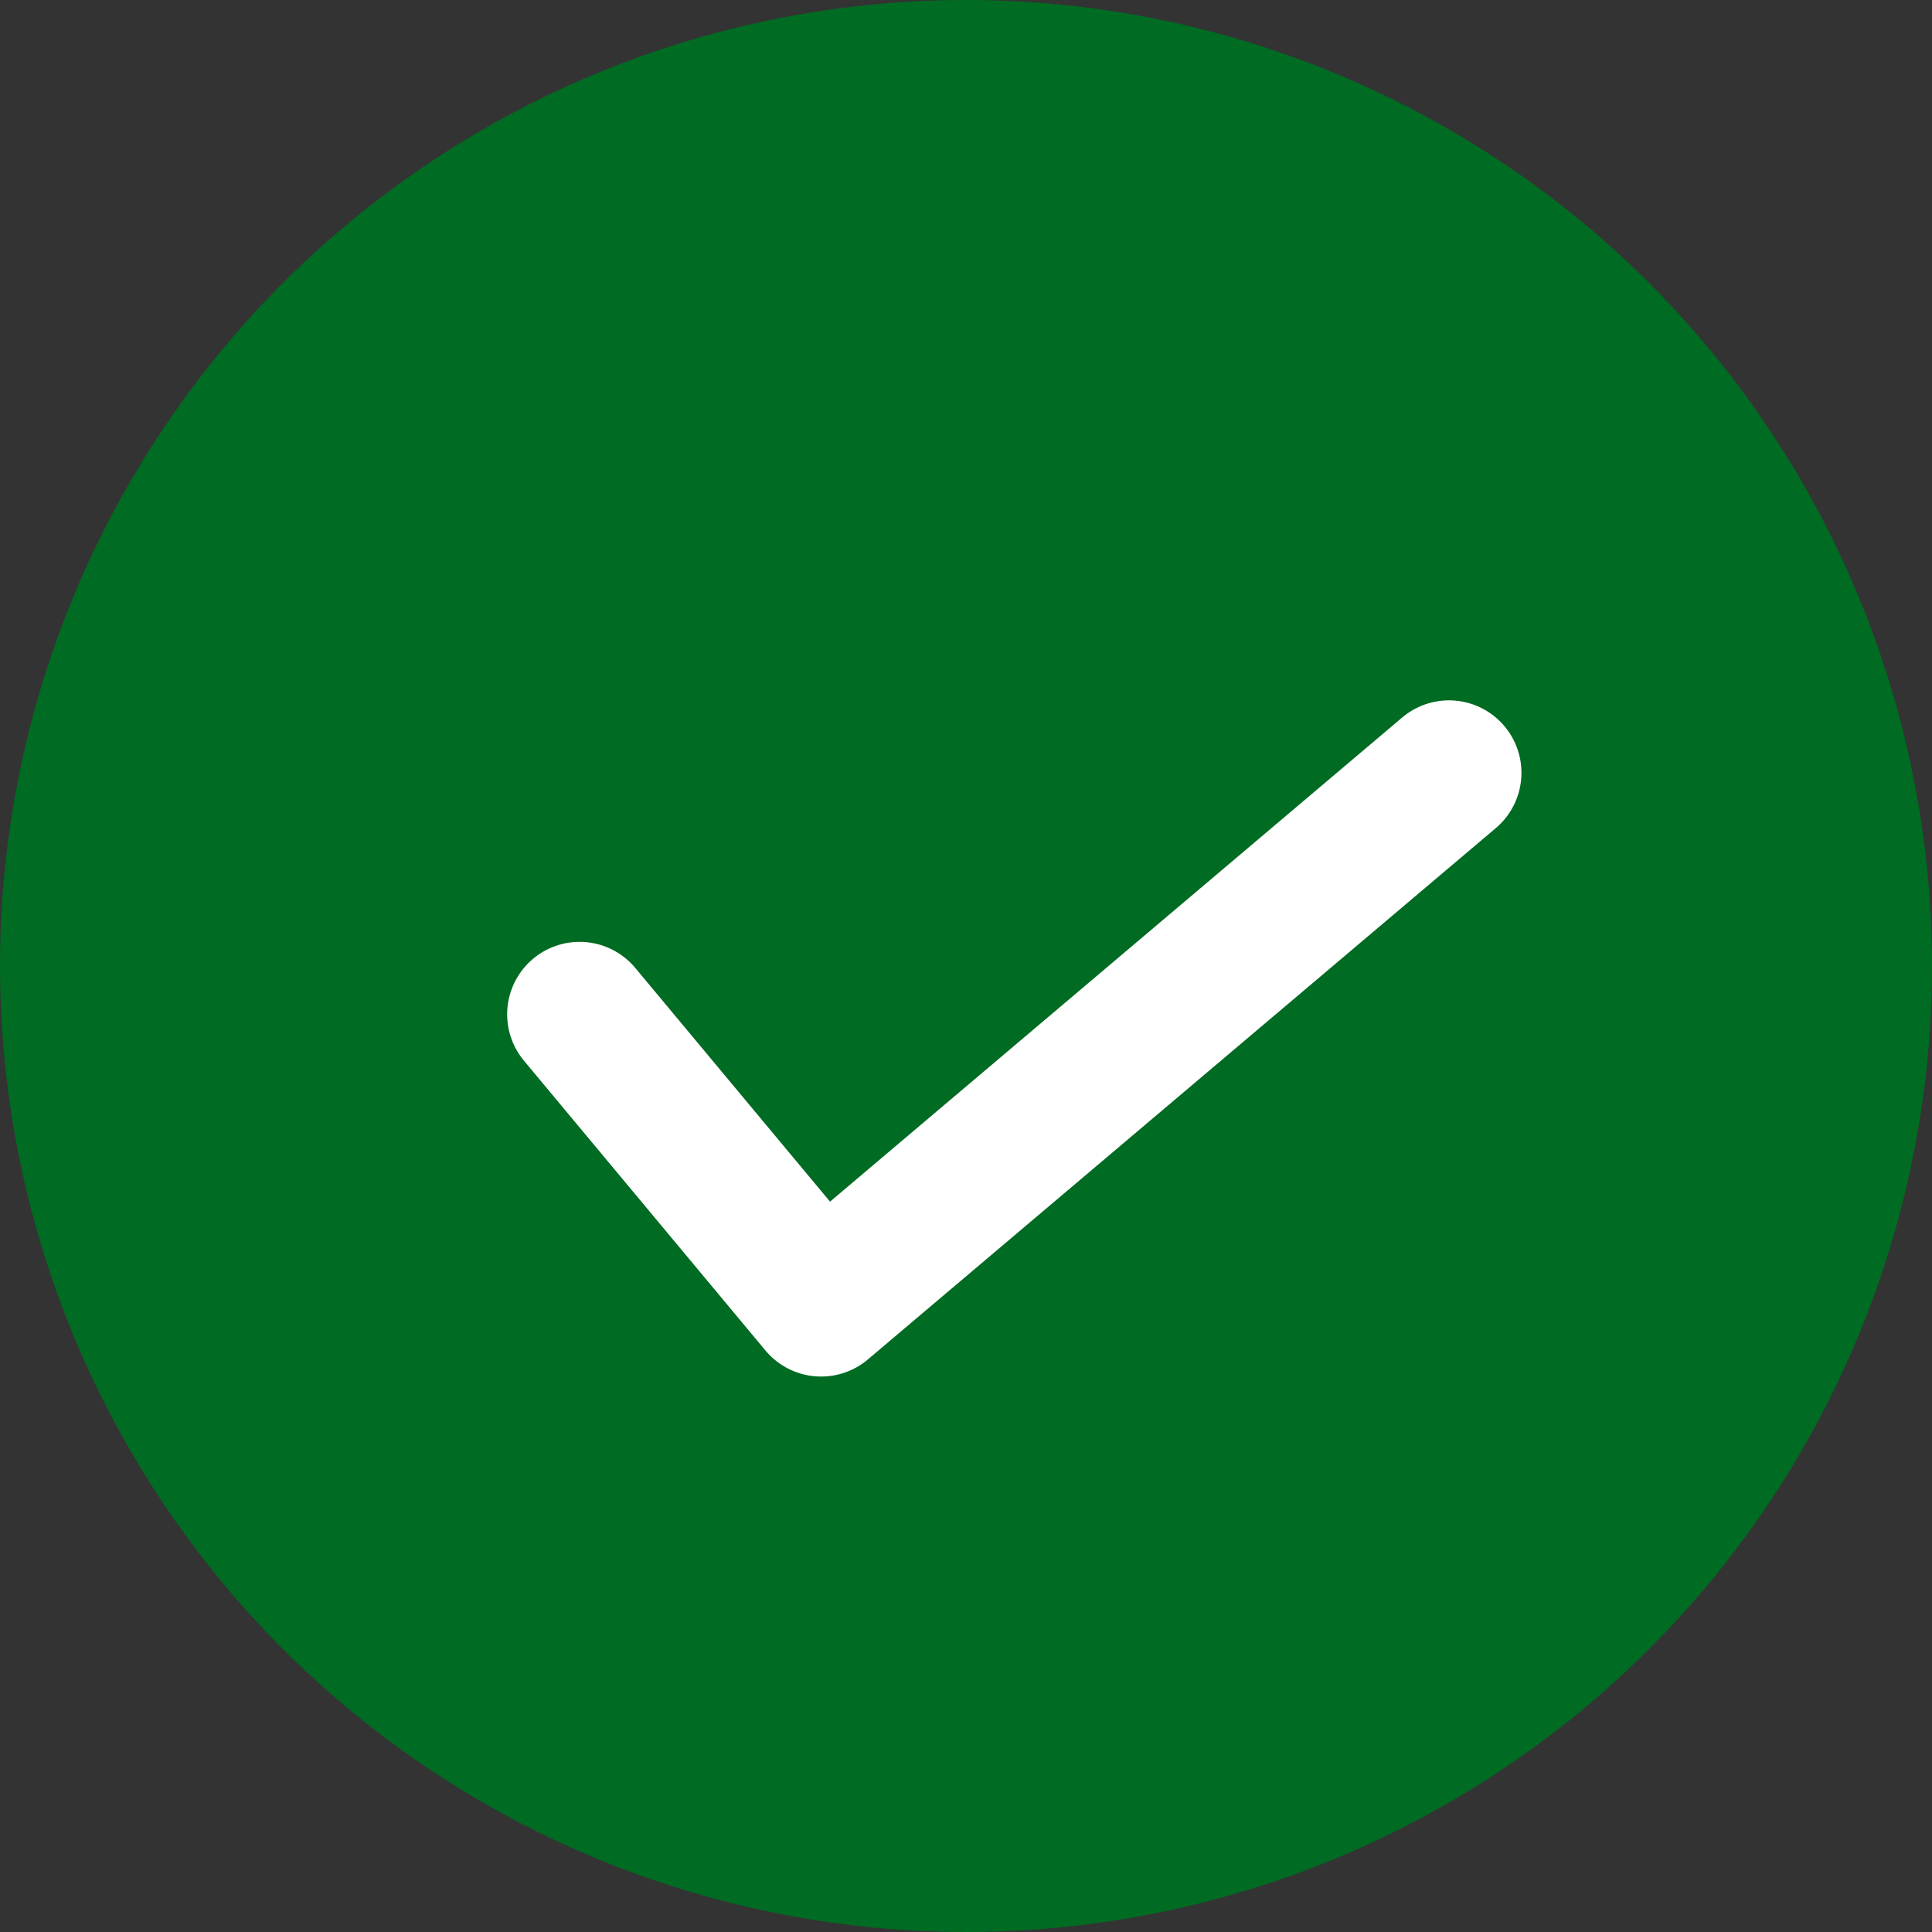
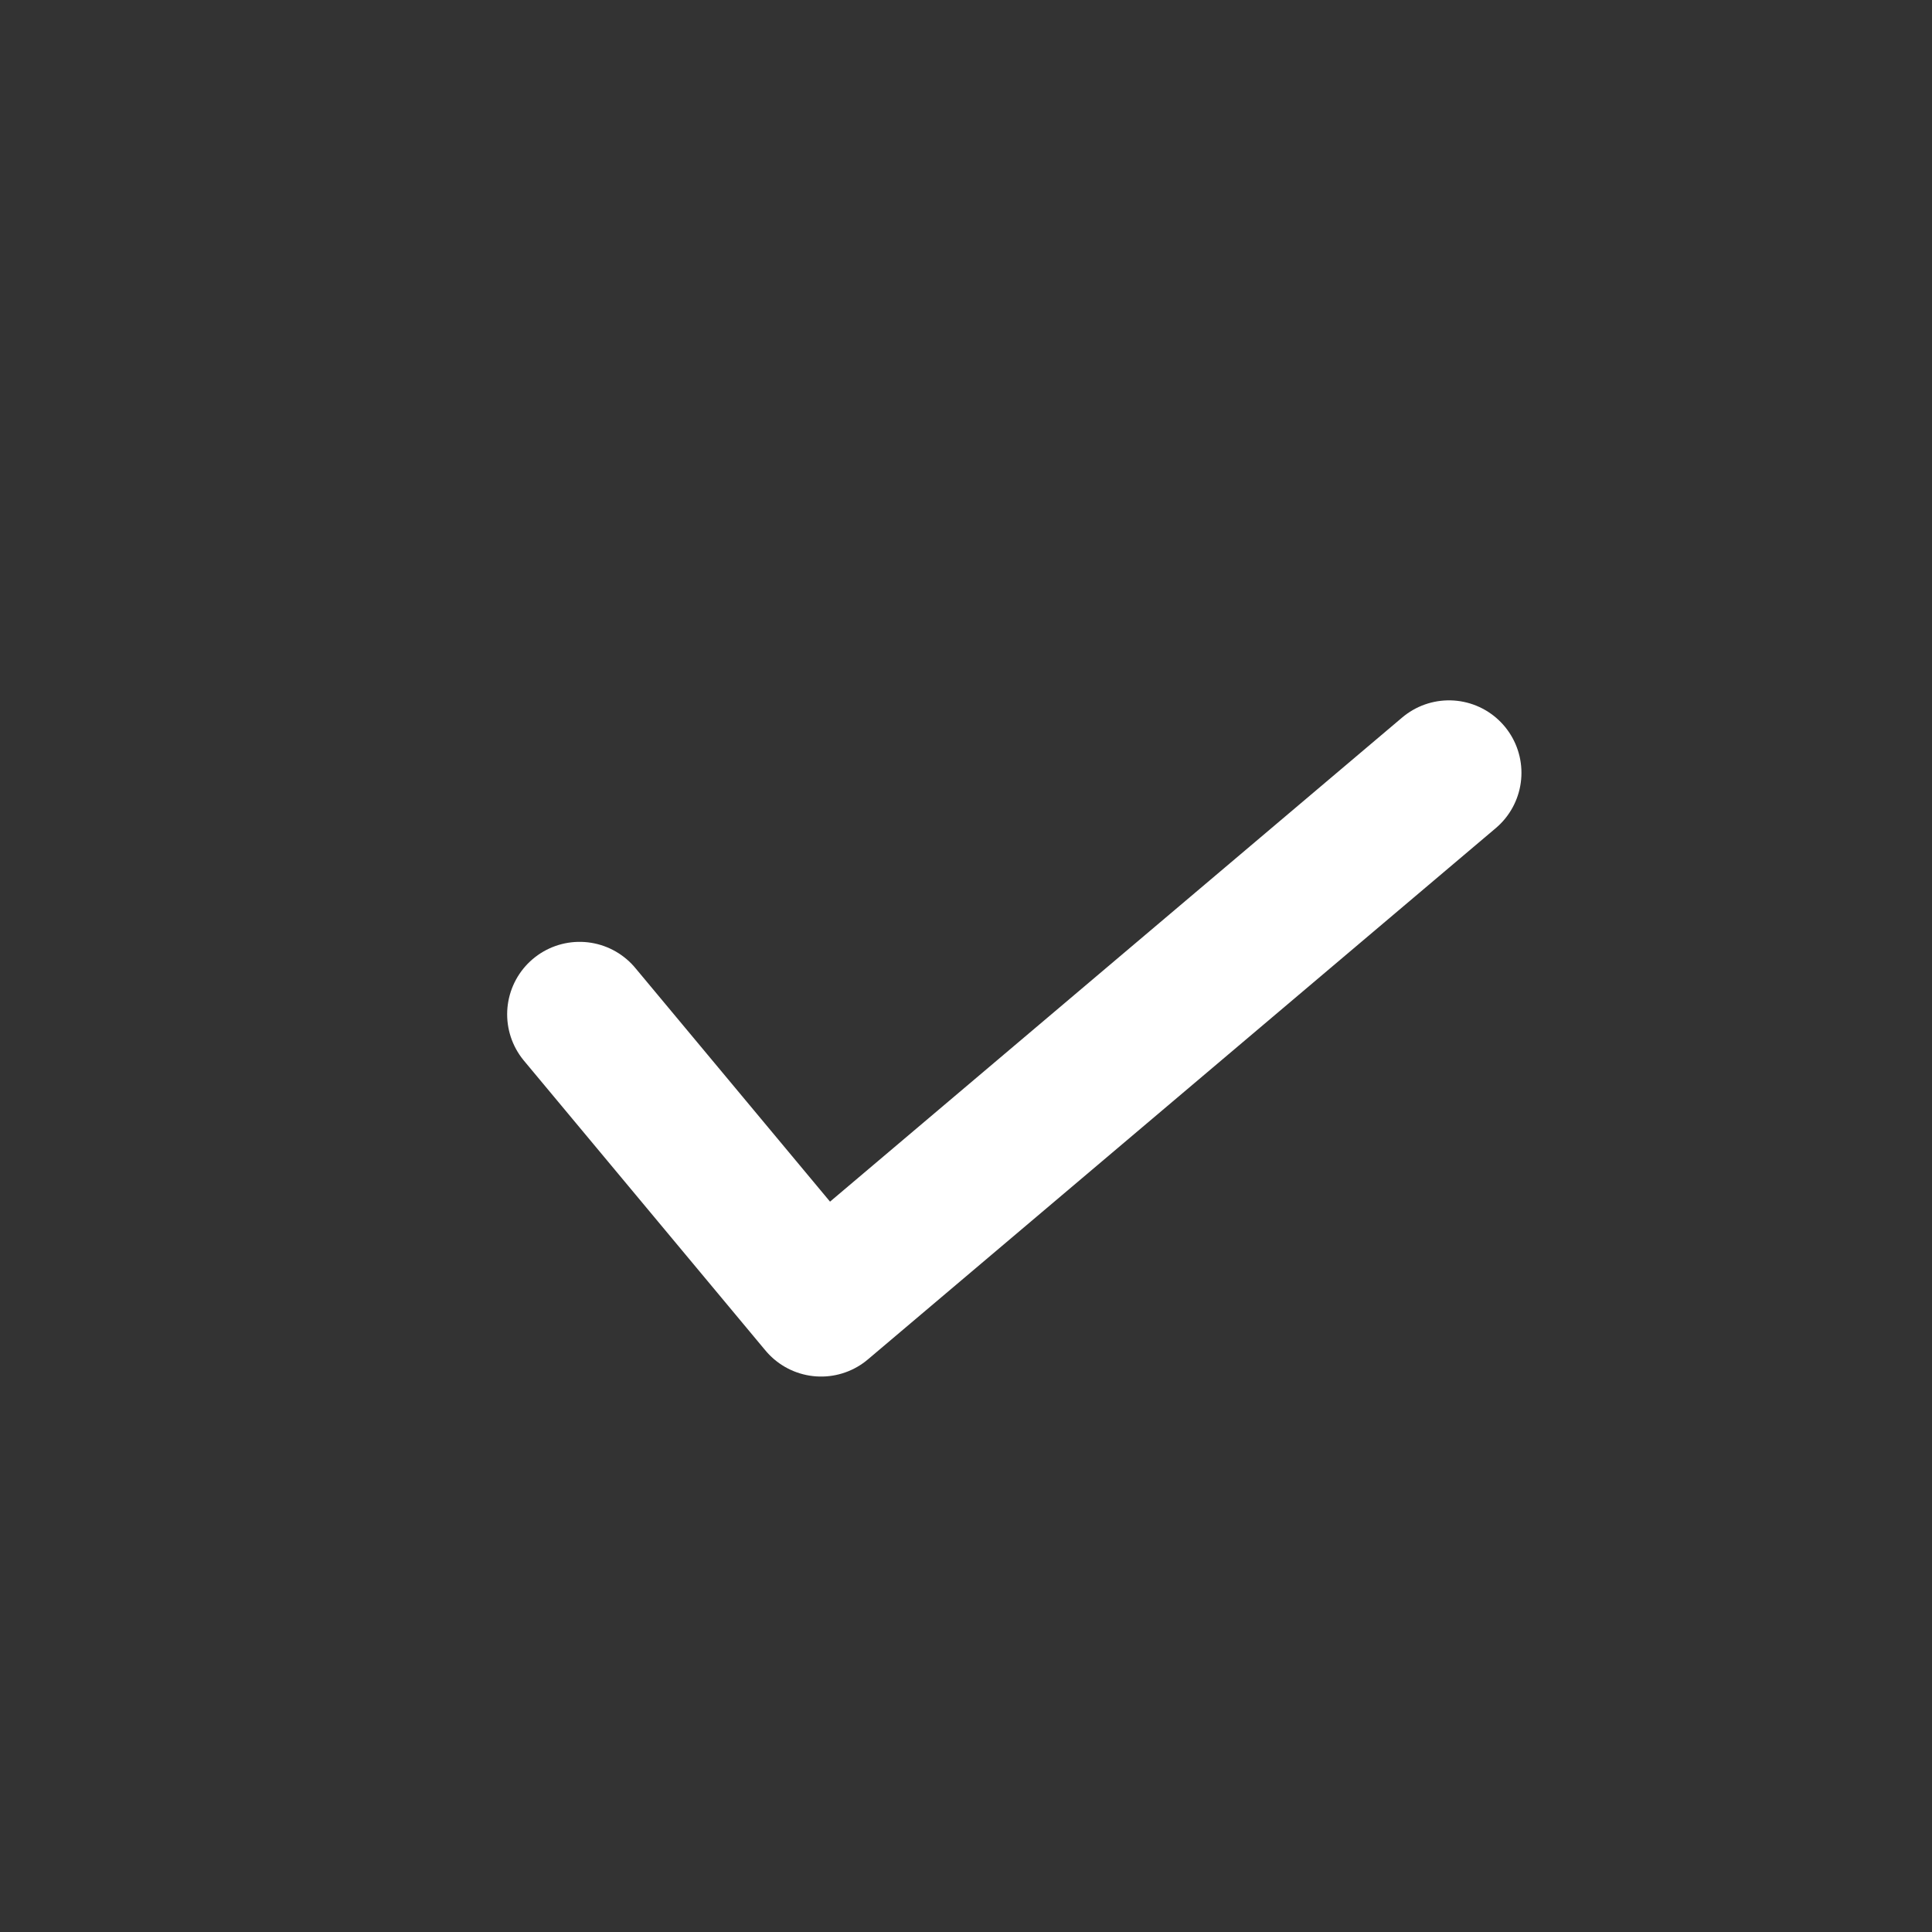
<svg xmlns="http://www.w3.org/2000/svg" width="20" height="20" viewBox="0 0 20 20" fill="none">
  <rect x="0" y="0" width="20" height="20" fill="#333333" stroke="none" />
-   <circle cx="10" cy="10" r="10" fill="#006B22" />
  <path d="M6 10.5L8.5 13.5L15 8" stroke="white" stroke-width="1.5" stroke-linecap="round" stroke-linejoin="round" />
</svg>